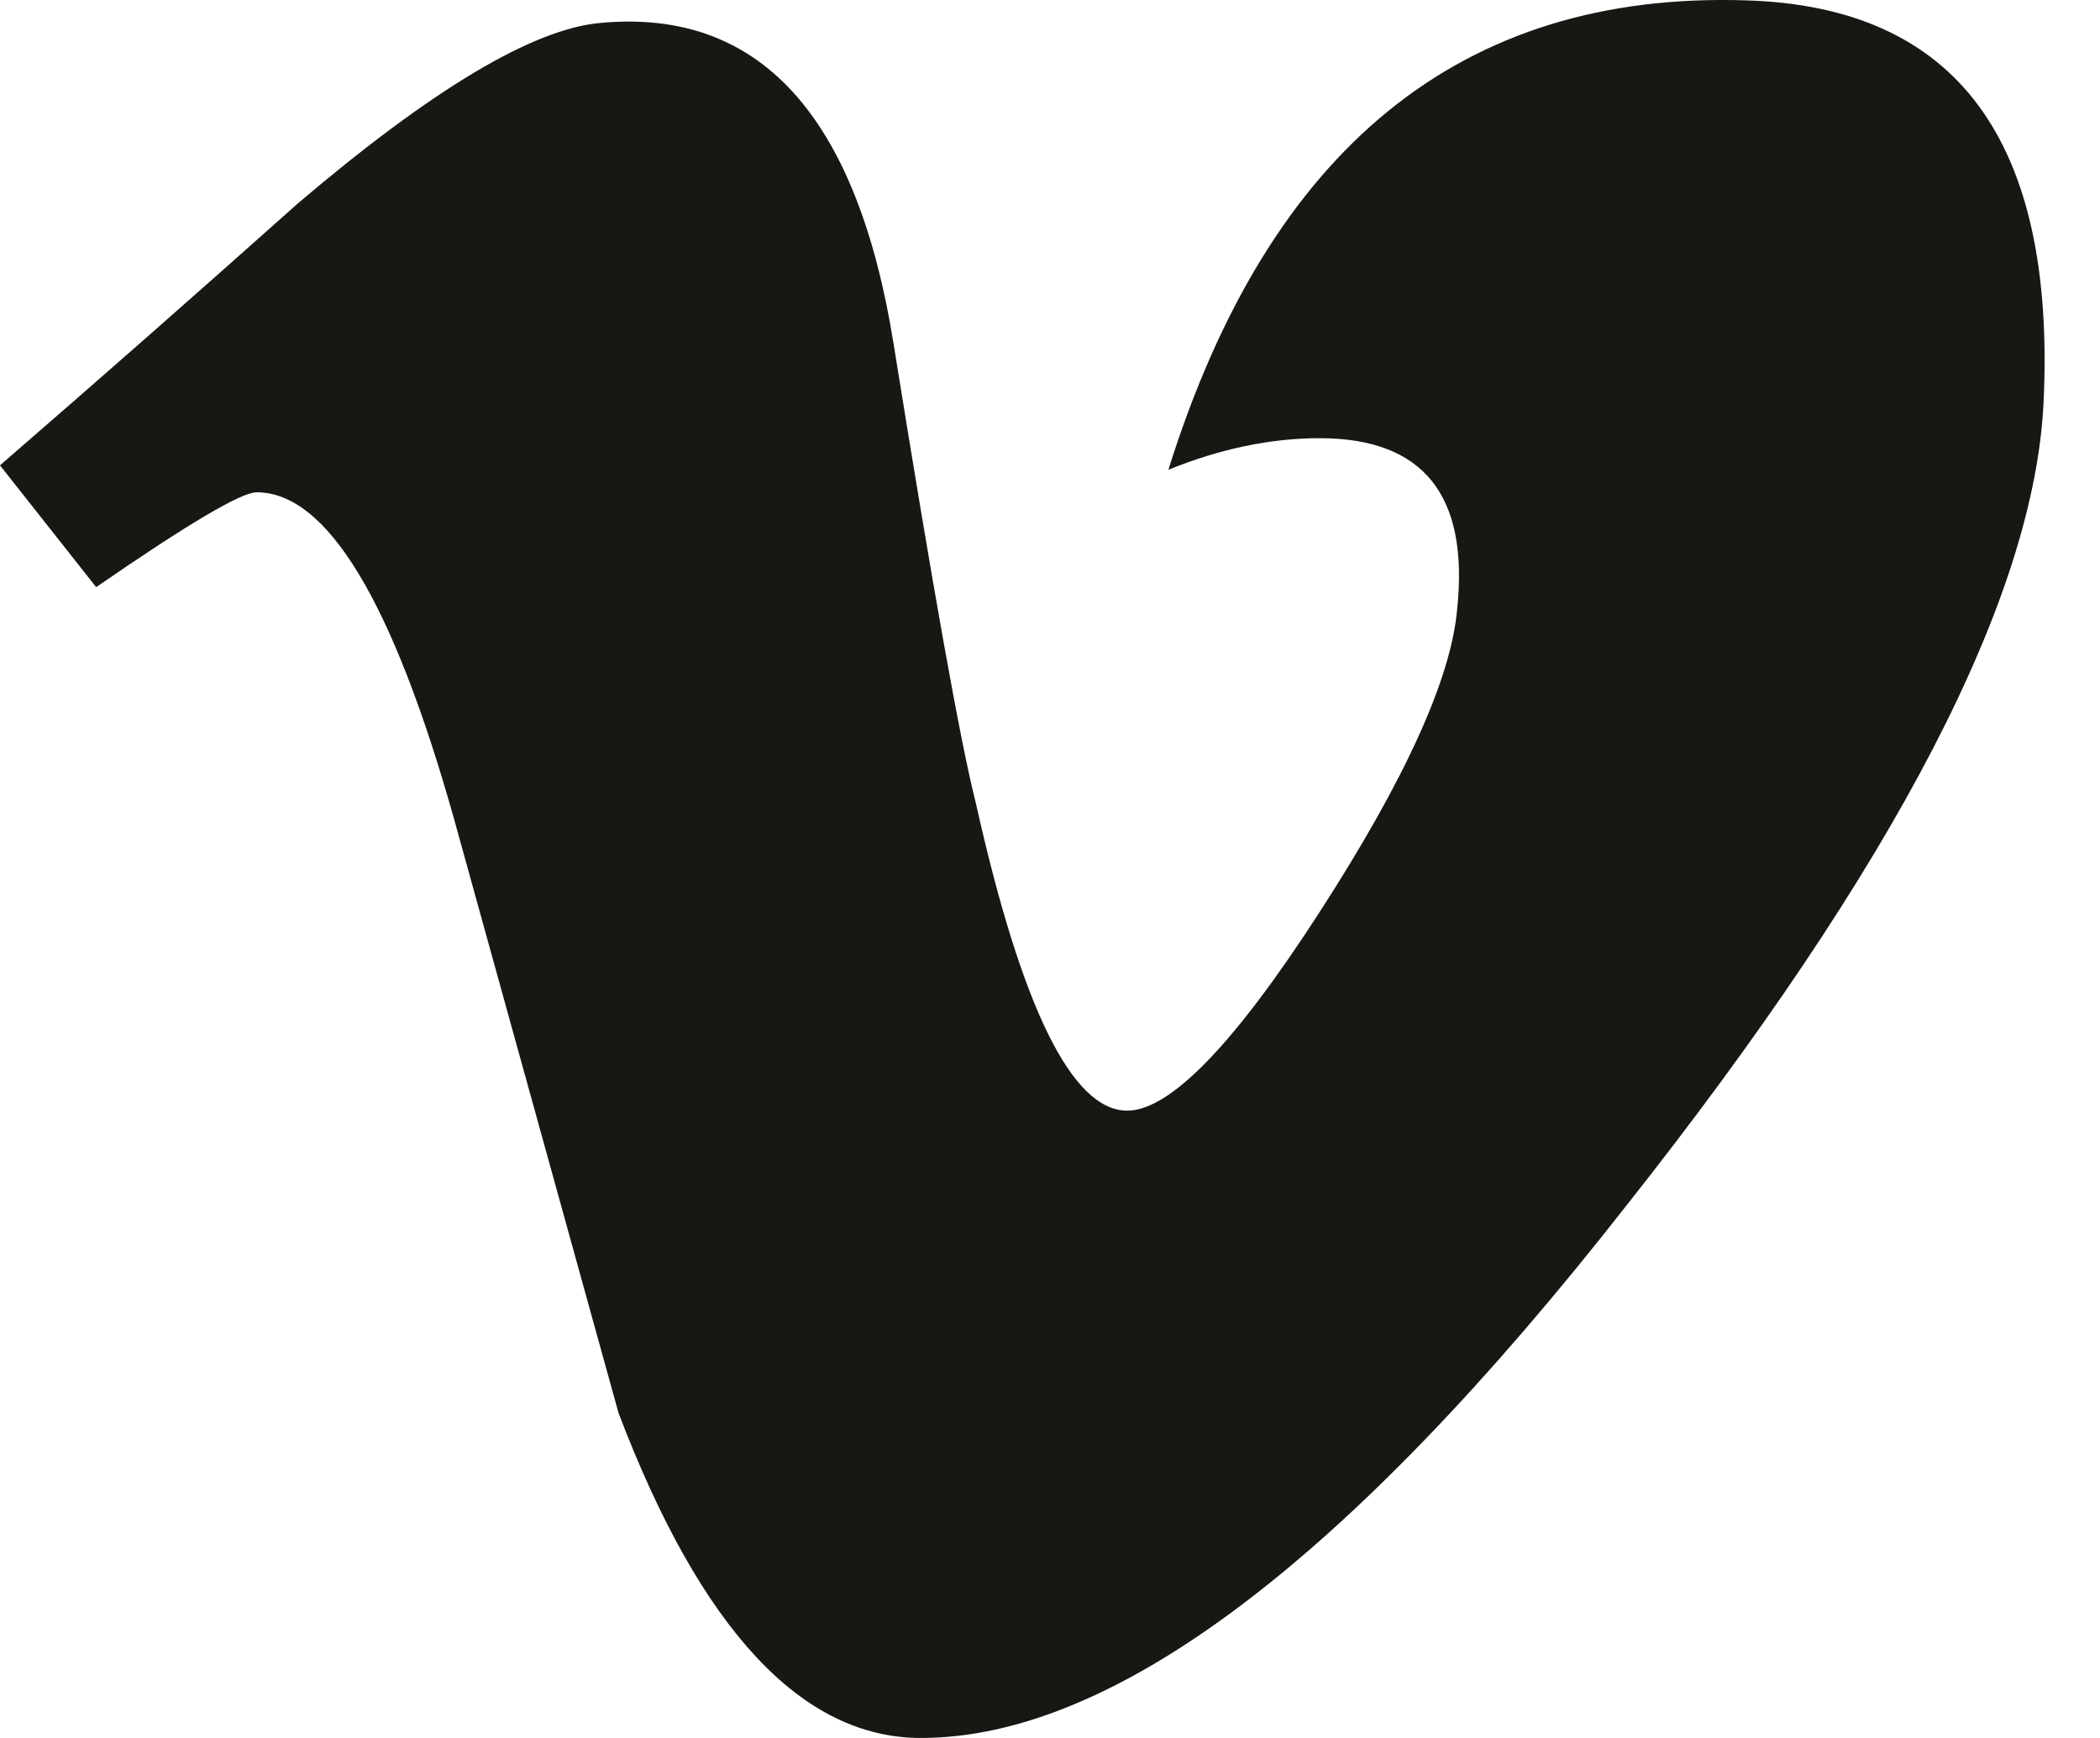
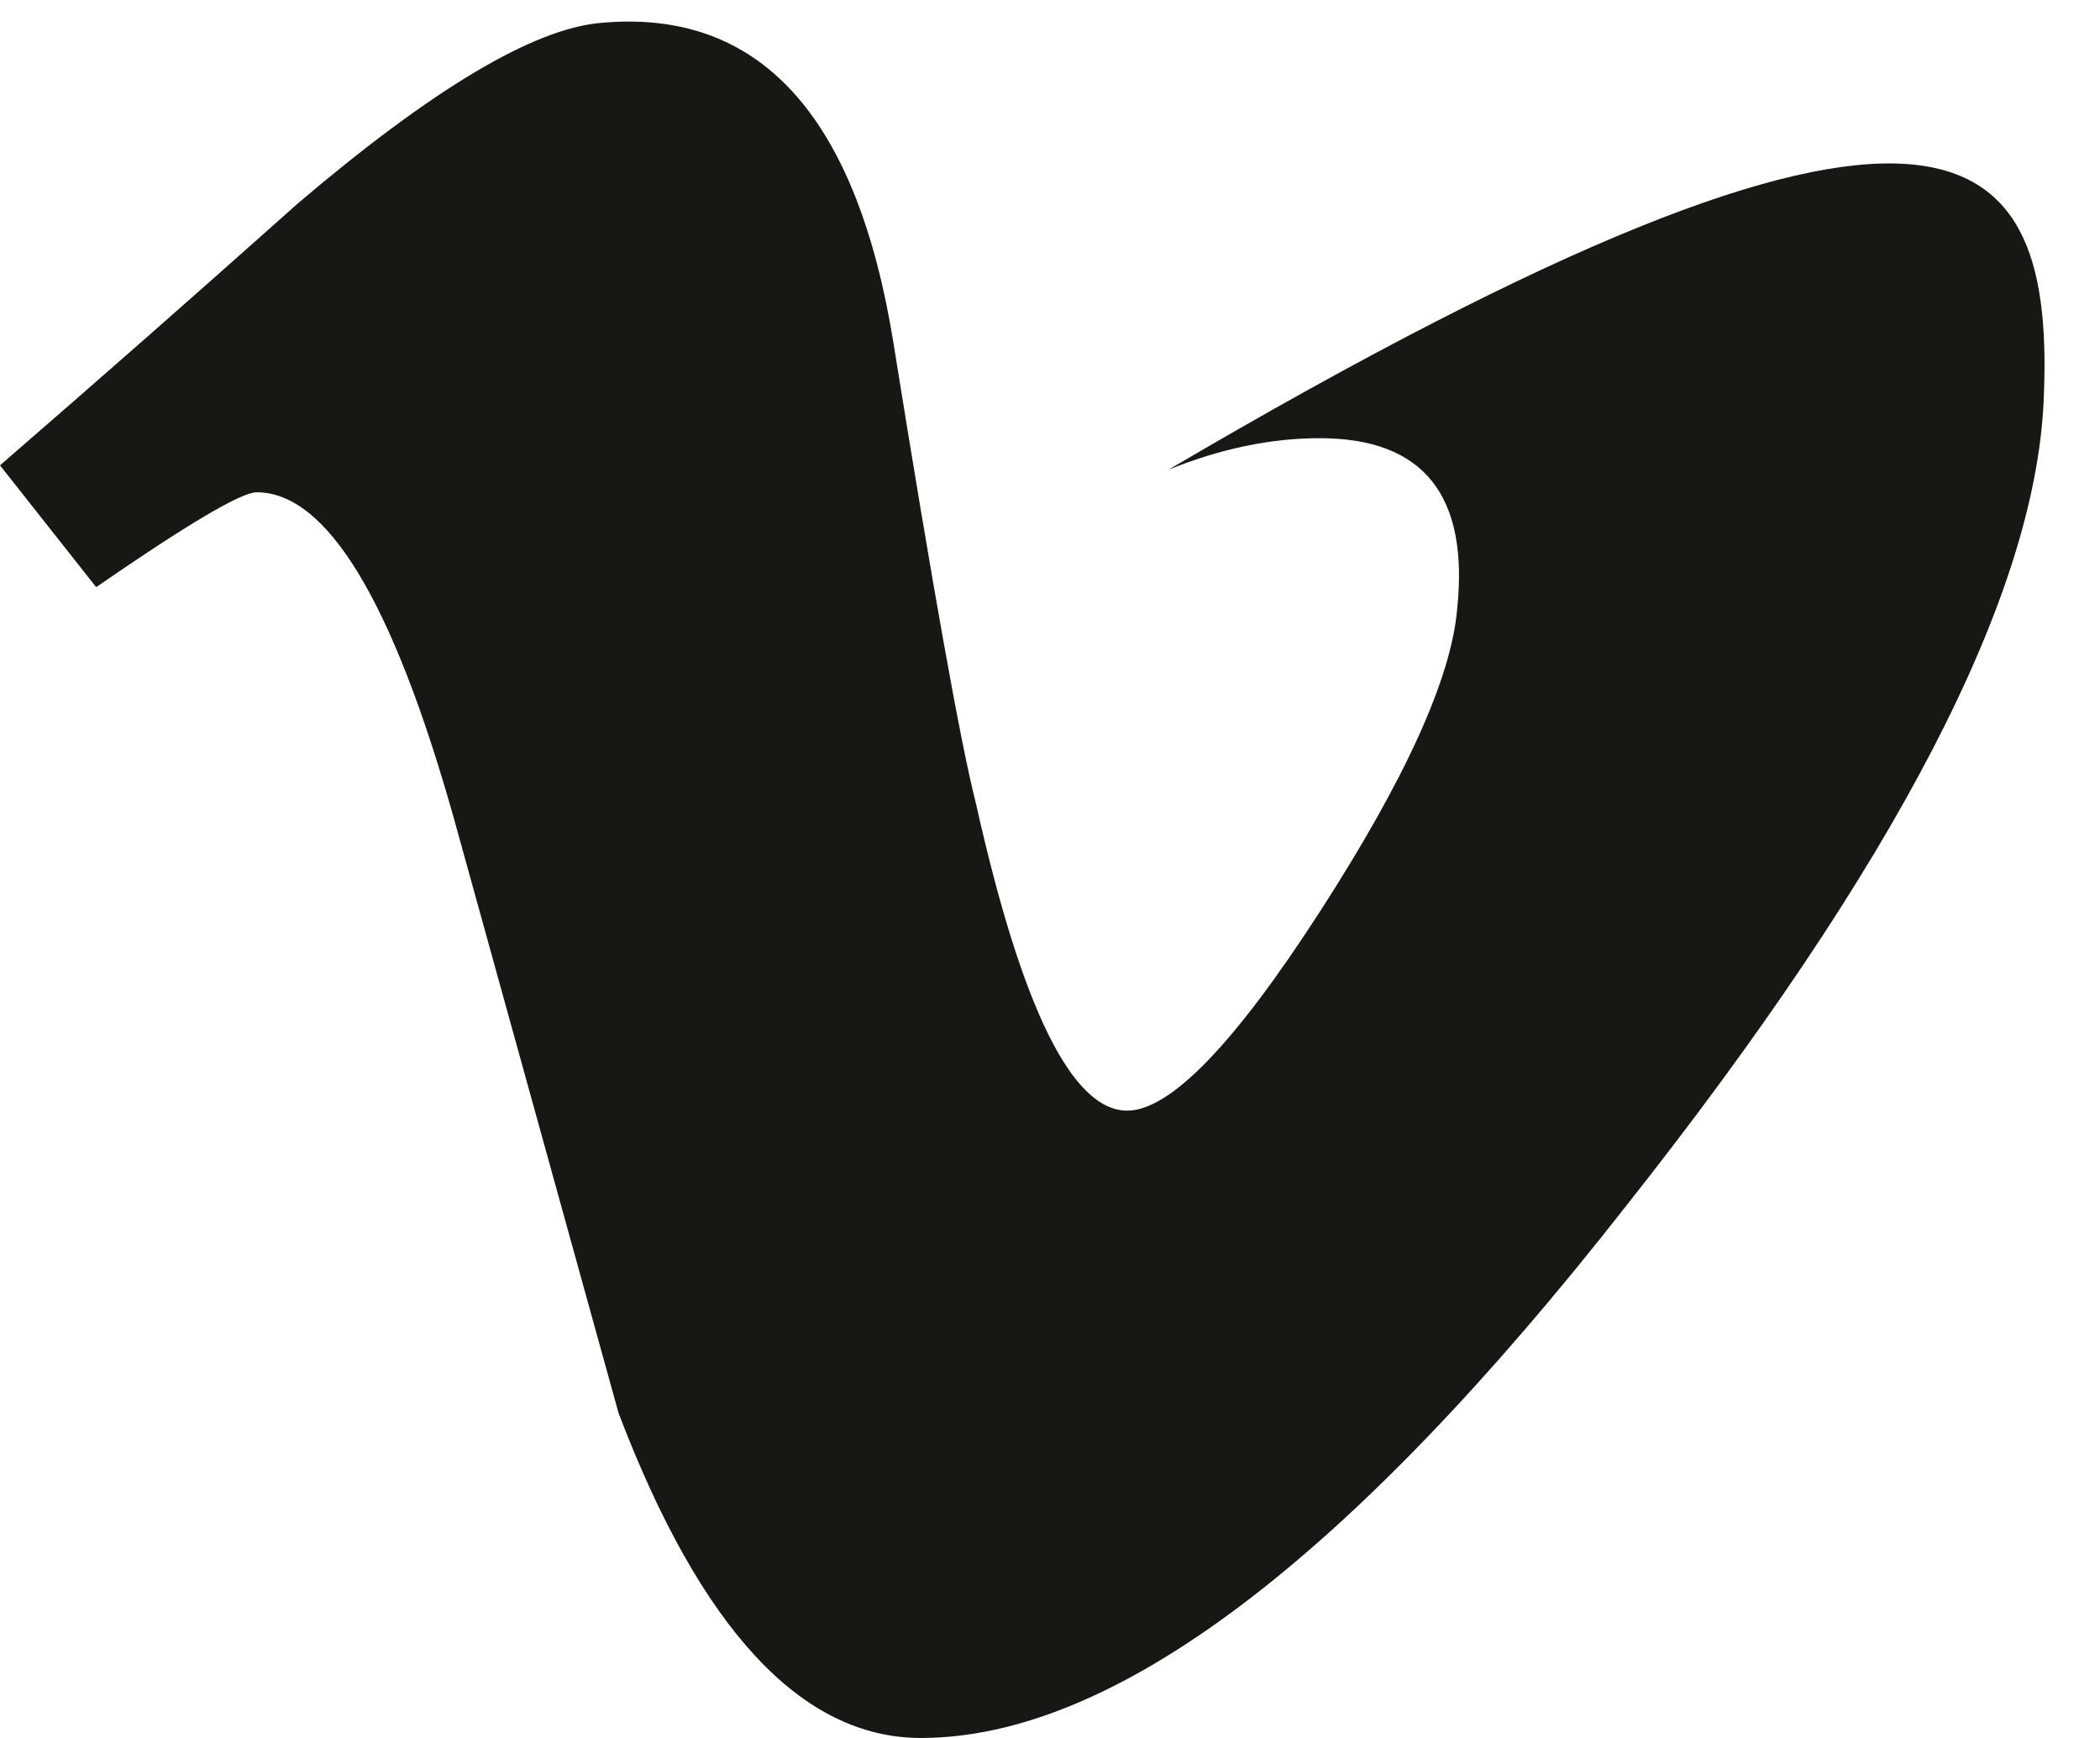
<svg xmlns="http://www.w3.org/2000/svg" width="29" height="24" viewBox="0 0 29 24" fill="none">
-   <path fill-rule="evenodd" clip-rule="evenodd" d="M28.221 5.552C28.094 8.253 26.175 11.951 22.462 16.645C18.624 21.549 15.375 24 12.718 24C11.072 24 9.68 22.504 8.542 19.513L6.264 11.287C5.42 8.294 4.513 6.798 3.543 6.798C3.332 6.798 2.593 7.235 1.328 8.108L0 6.426C1.392 5.22 2.763 4.014 4.112 2.81C5.969 1.23 7.361 0.4 8.288 0.317C10.482 0.11 11.832 1.584 12.339 4.742C12.886 8.15 13.266 10.268 13.478 11.099C14.11 13.925 14.806 15.337 15.566 15.337C16.156 15.337 17.043 14.424 18.223 12.595C19.404 10.767 20.037 9.374 20.122 8.419C20.29 6.839 19.657 6.051 18.223 6.051C17.548 6.051 16.852 6.196 16.135 6.487C17.527 2.041 20.185 -0.12 24.108 0.005C27.018 0.089 28.39 1.937 28.221 5.552Z" fill="#171713" />
+   <path fill-rule="evenodd" clip-rule="evenodd" d="M28.221 5.552C28.094 8.253 26.175 11.951 22.462 16.645C18.624 21.549 15.375 24 12.718 24C11.072 24 9.68 22.504 8.542 19.513L6.264 11.287C5.42 8.294 4.513 6.798 3.543 6.798C3.332 6.798 2.593 7.235 1.328 8.108L0 6.426C1.392 5.22 2.763 4.014 4.112 2.81C5.969 1.23 7.361 0.4 8.288 0.317C10.482 0.11 11.832 1.584 12.339 4.742C12.886 8.15 13.266 10.268 13.478 11.099C14.11 13.925 14.806 15.337 15.566 15.337C16.156 15.337 17.043 14.424 18.223 12.595C19.404 10.767 20.037 9.374 20.122 8.419C20.29 6.839 19.657 6.051 18.223 6.051C17.548 6.051 16.852 6.196 16.135 6.487C27.018 0.089 28.39 1.937 28.221 5.552Z" fill="#171713" />
</svg>